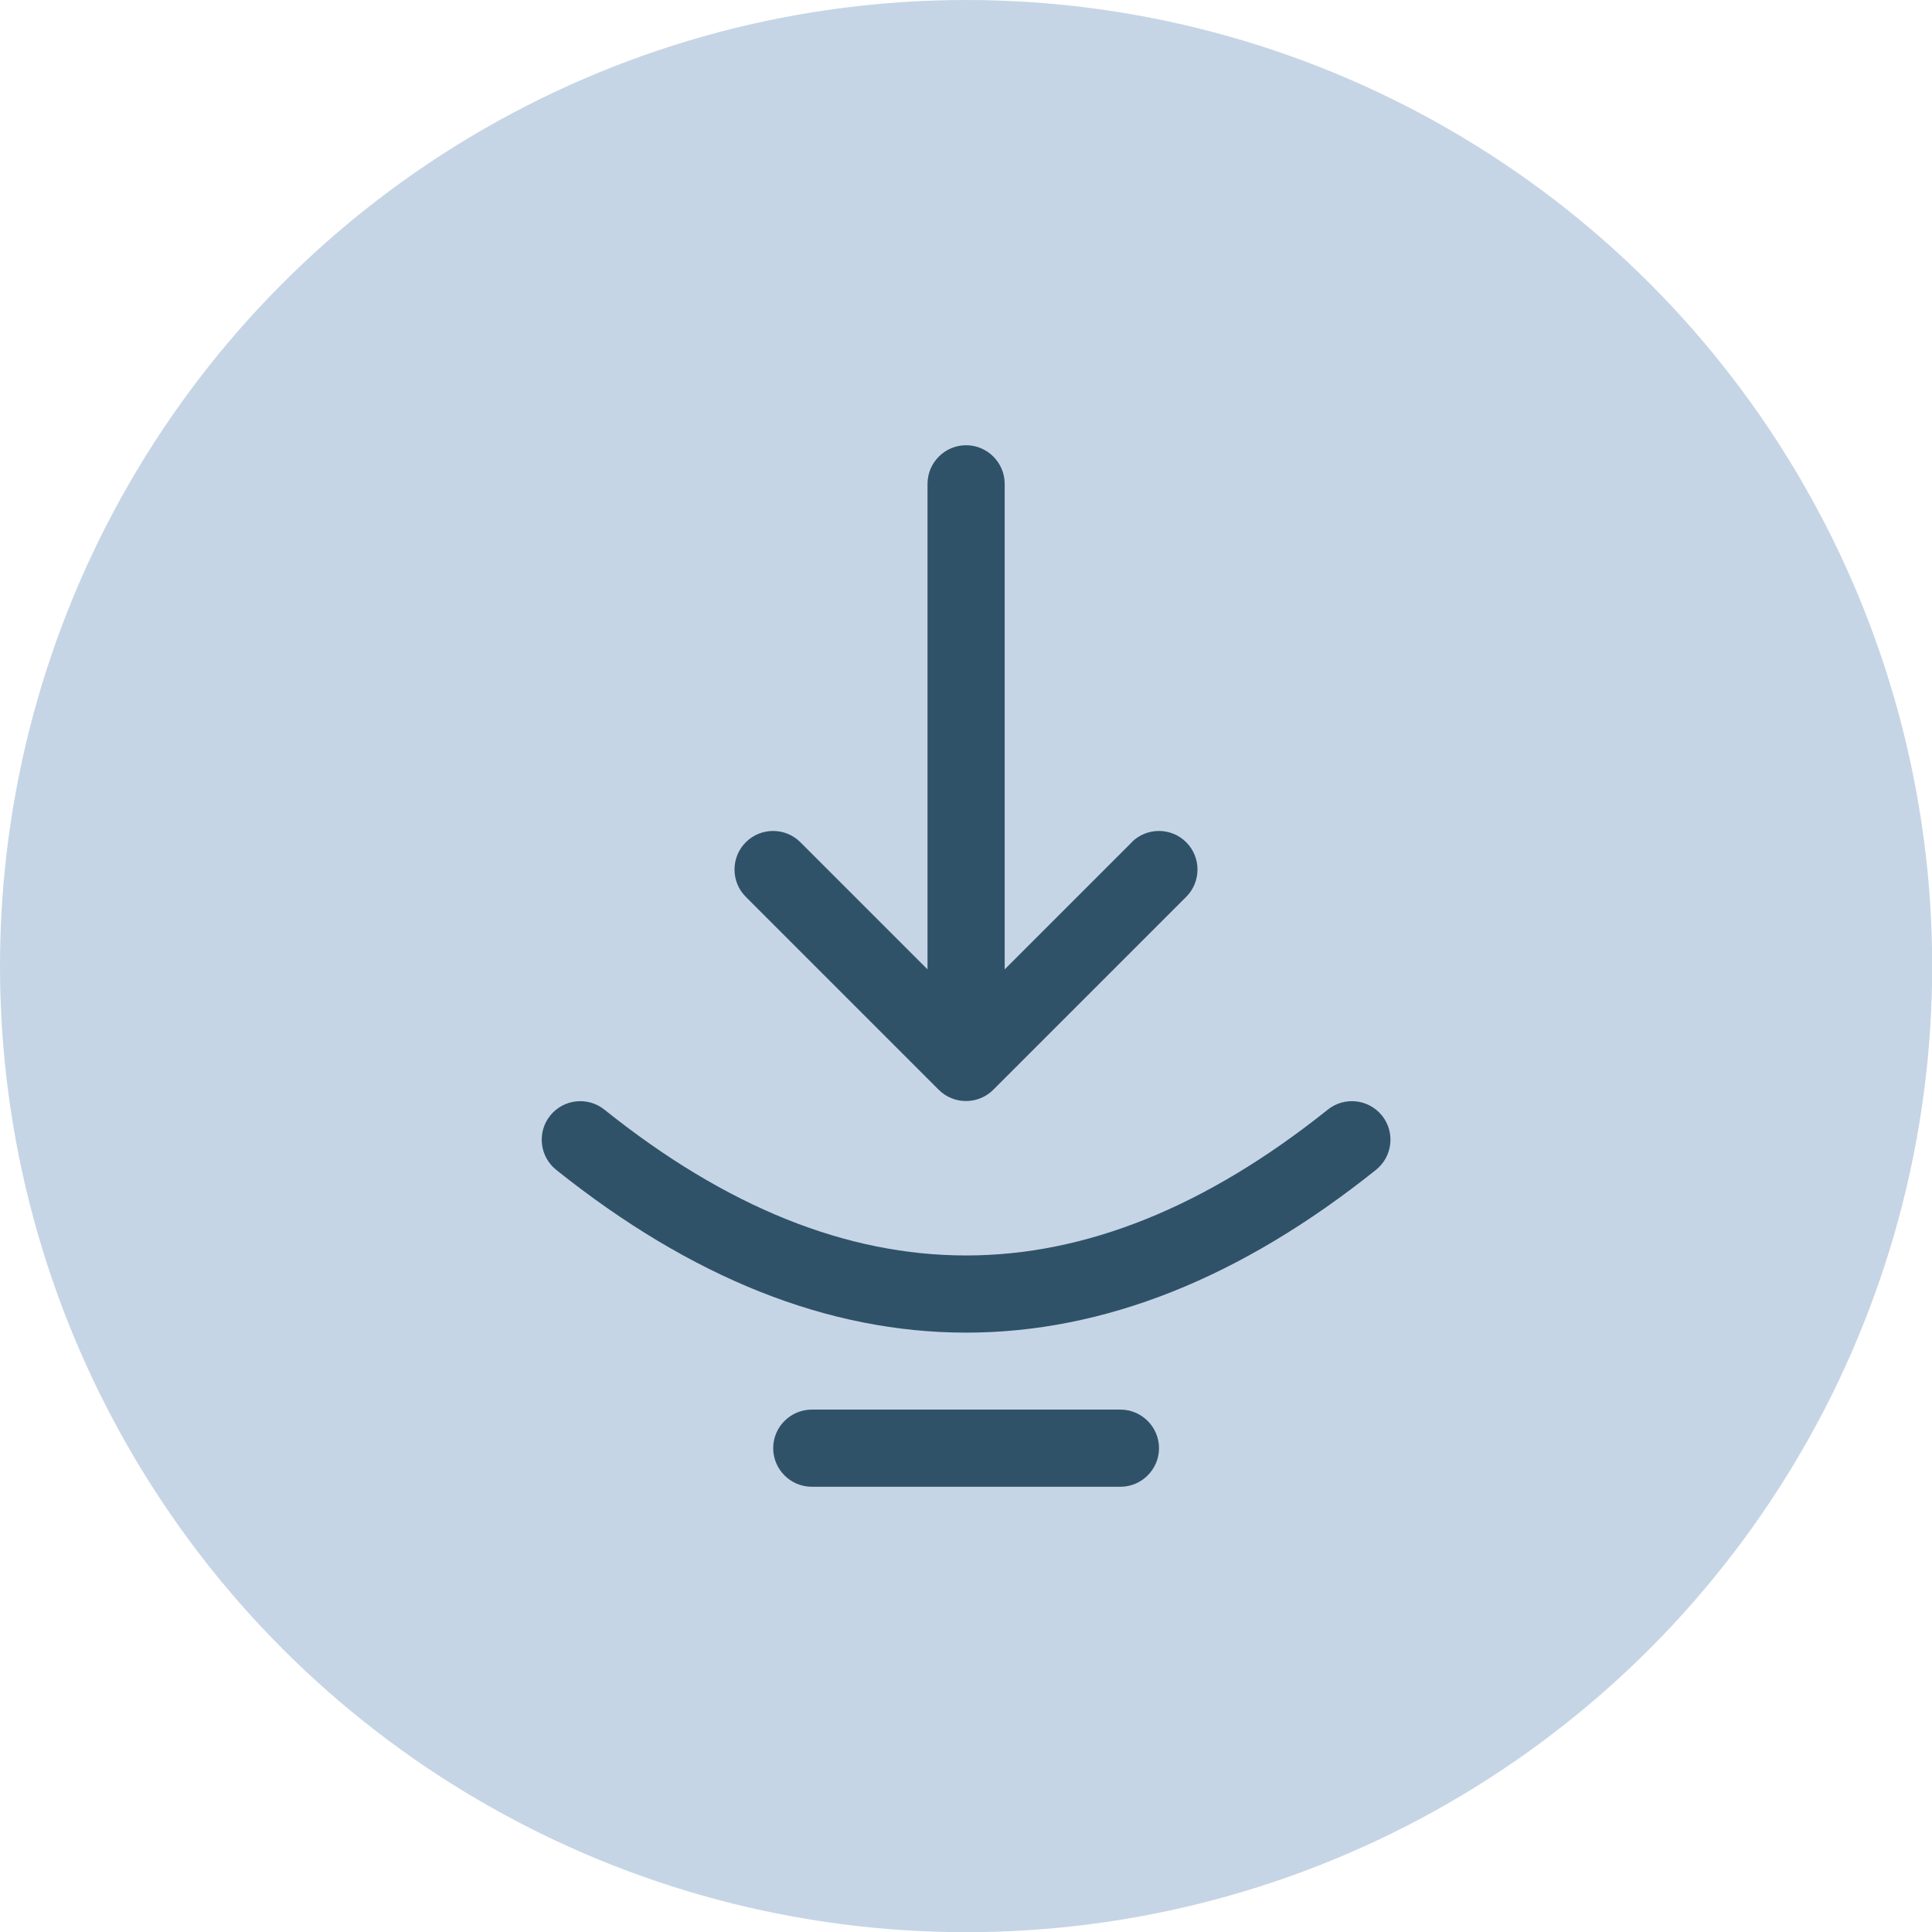
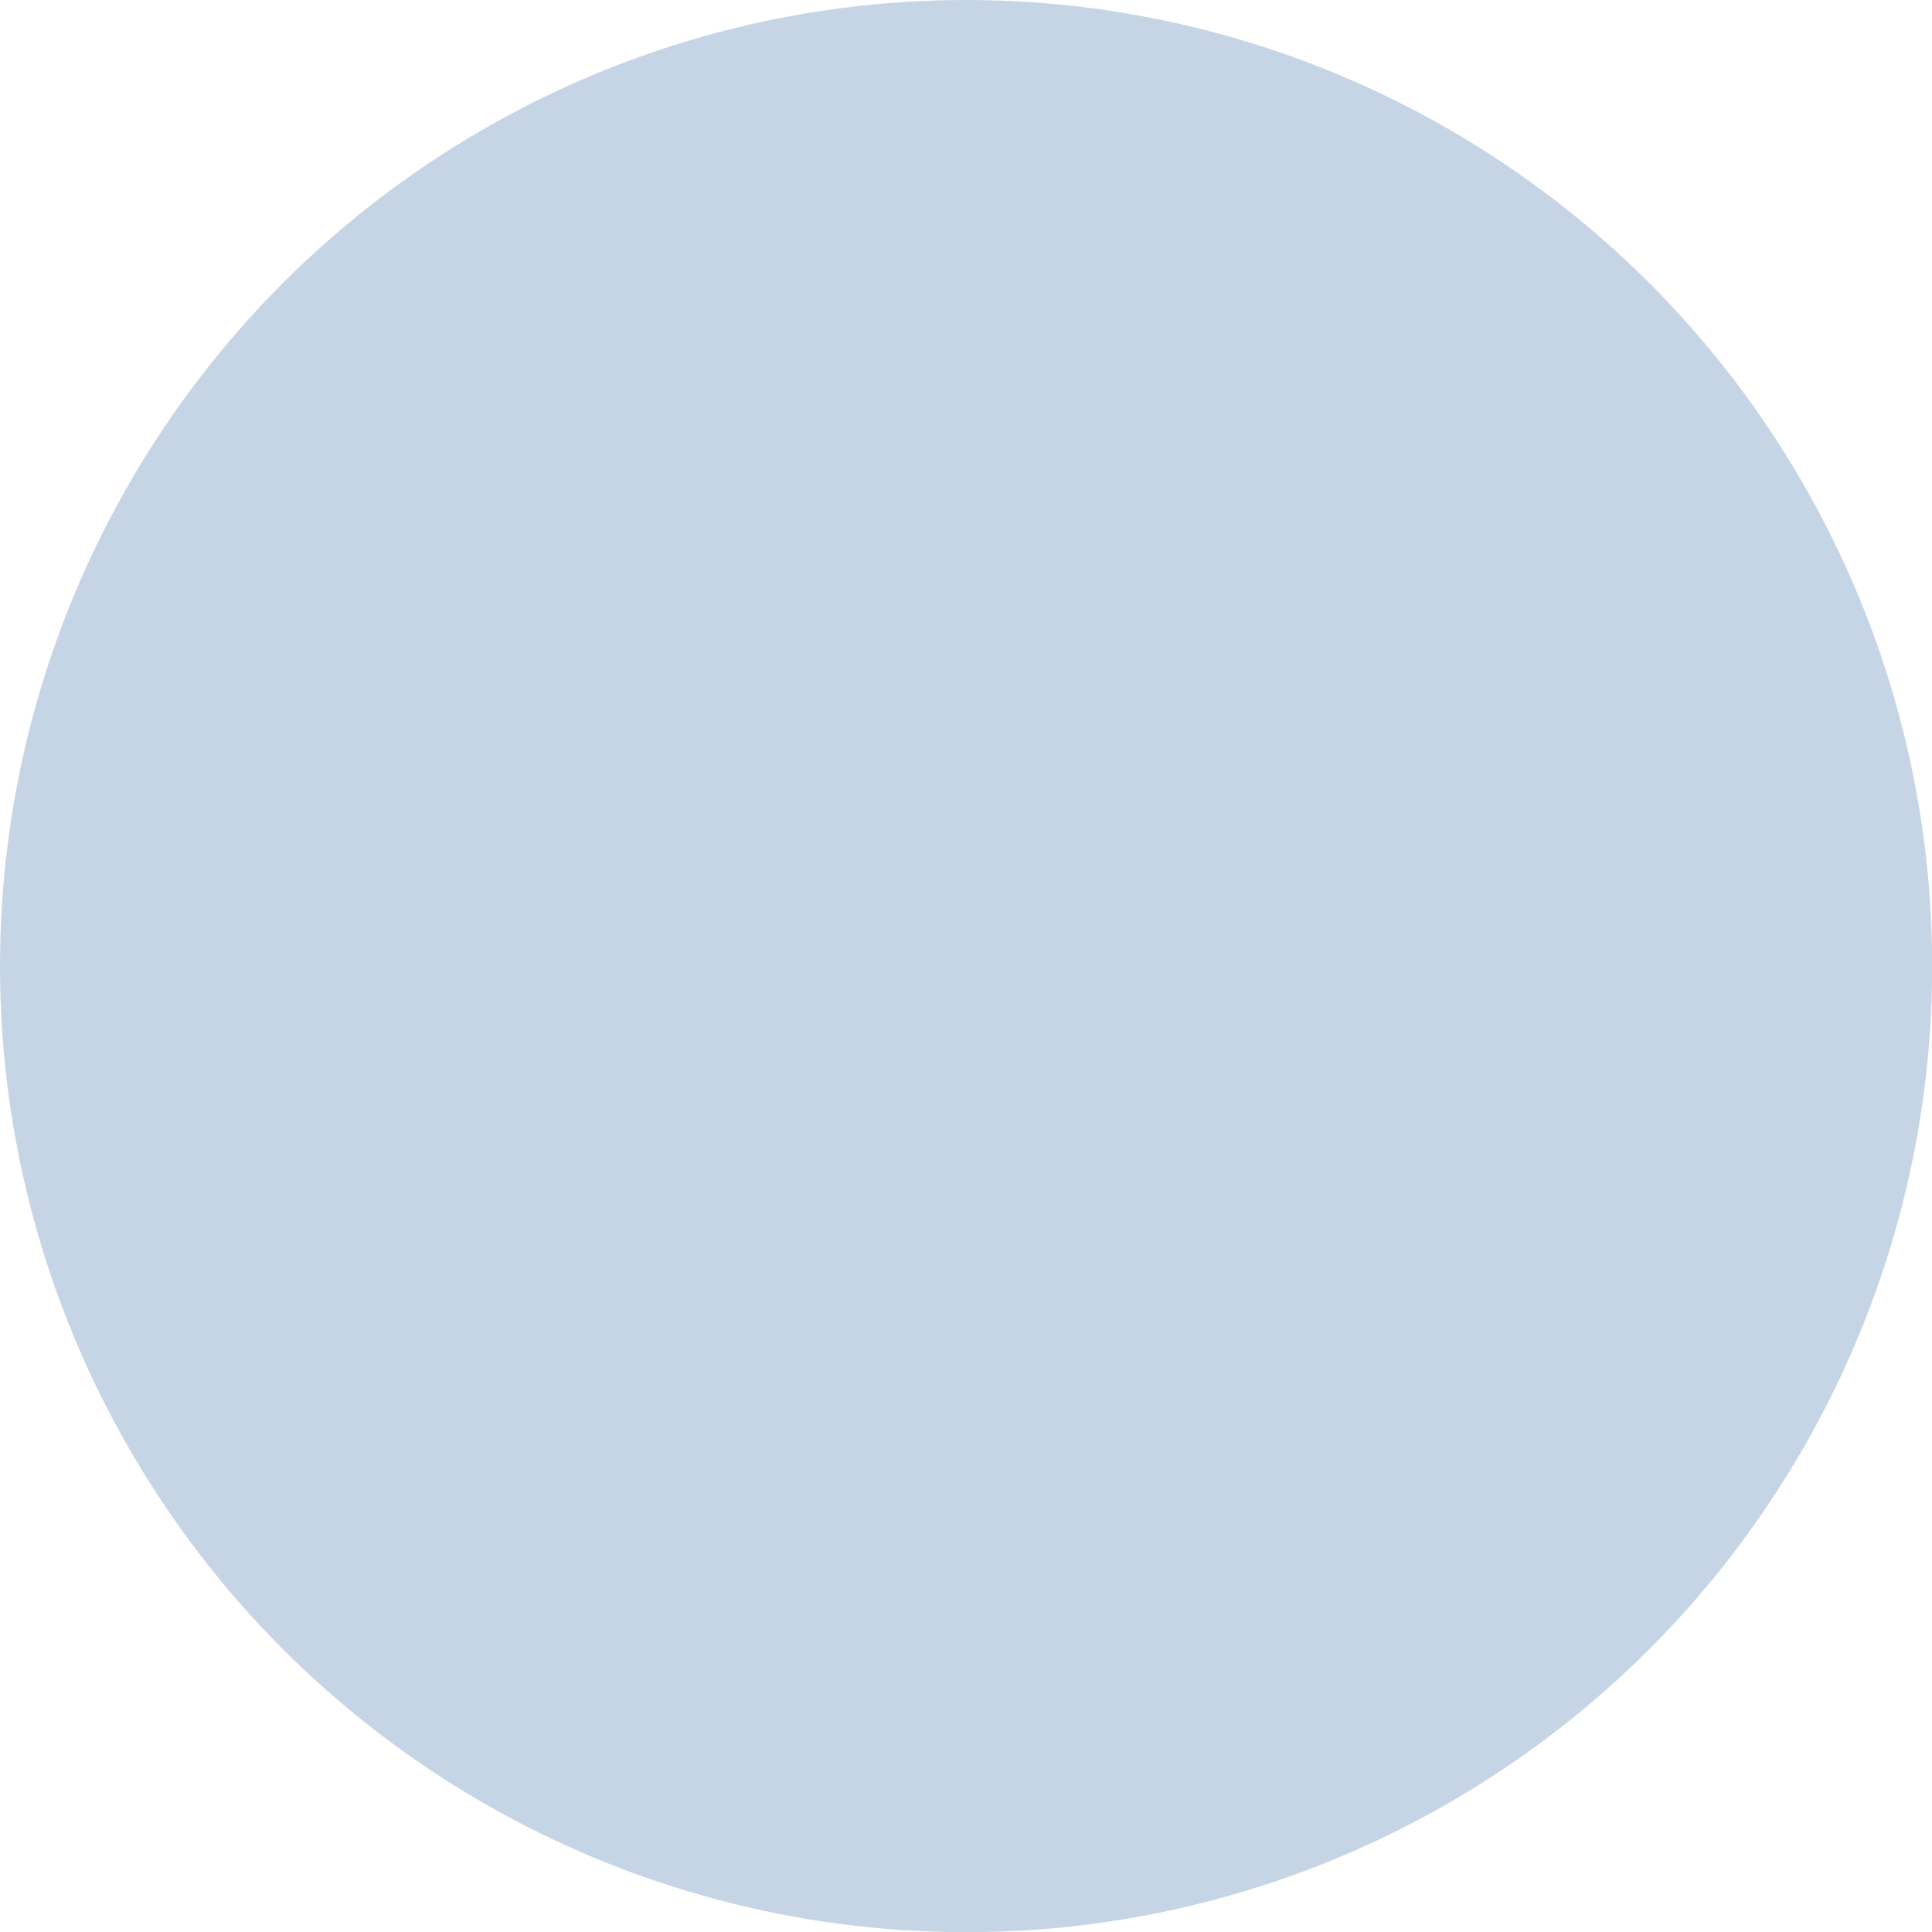
<svg xmlns="http://www.w3.org/2000/svg" width="100.15" height="100.15" viewBox="0 0 100.15 100.15">
  <defs>
    <style>.cls-1{fill:#c6d5e5;}.cls-1,.cls-2{stroke-width:0px;}.cls-2{fill:#2f5269;}</style>
  </defs>
  <g id="Layer_1">
    <circle class="cls-1" cx="50.08" cy="50.08" r="50.08" />
  </g>
  <g id="pressure">
-     <path class="cls-2" d="M58.66,43.66c.78-.78,2.05-.78,2.83,0,.78.78.78,2.05,0,2.83l-10,10c-.78.78-2.05.78-2.83,0l-10-10c-.78-.78-.78-2.05,0-2.83.78-.78,2.05-.78,2.83,0l6.59,6.59v-25.17c0-1.1.9-2,2-2s2,.9,2,2v25.17l6.59-6.59ZM42.08,77.07c-1.1,0-2-.9-2-2s.9-2,2-2h16c1.1,0,2,.9,2,2s-.9,2-2,2h-16ZM28.83,60.64c-.86-.69-1-1.95-.31-2.81.69-.86,1.95-1,2.81-.31,6.33,5.07,12.57,7.56,18.75,7.56s12.42-2.5,18.75-7.56c.86-.69,2.12-.55,2.81.31.69.86.55,2.12-.31,2.81-7,5.6-14.09,8.44-21.25,8.44s-14.25-2.84-21.25-8.44h0Z" />
-   </g>
+     </g>
</svg>